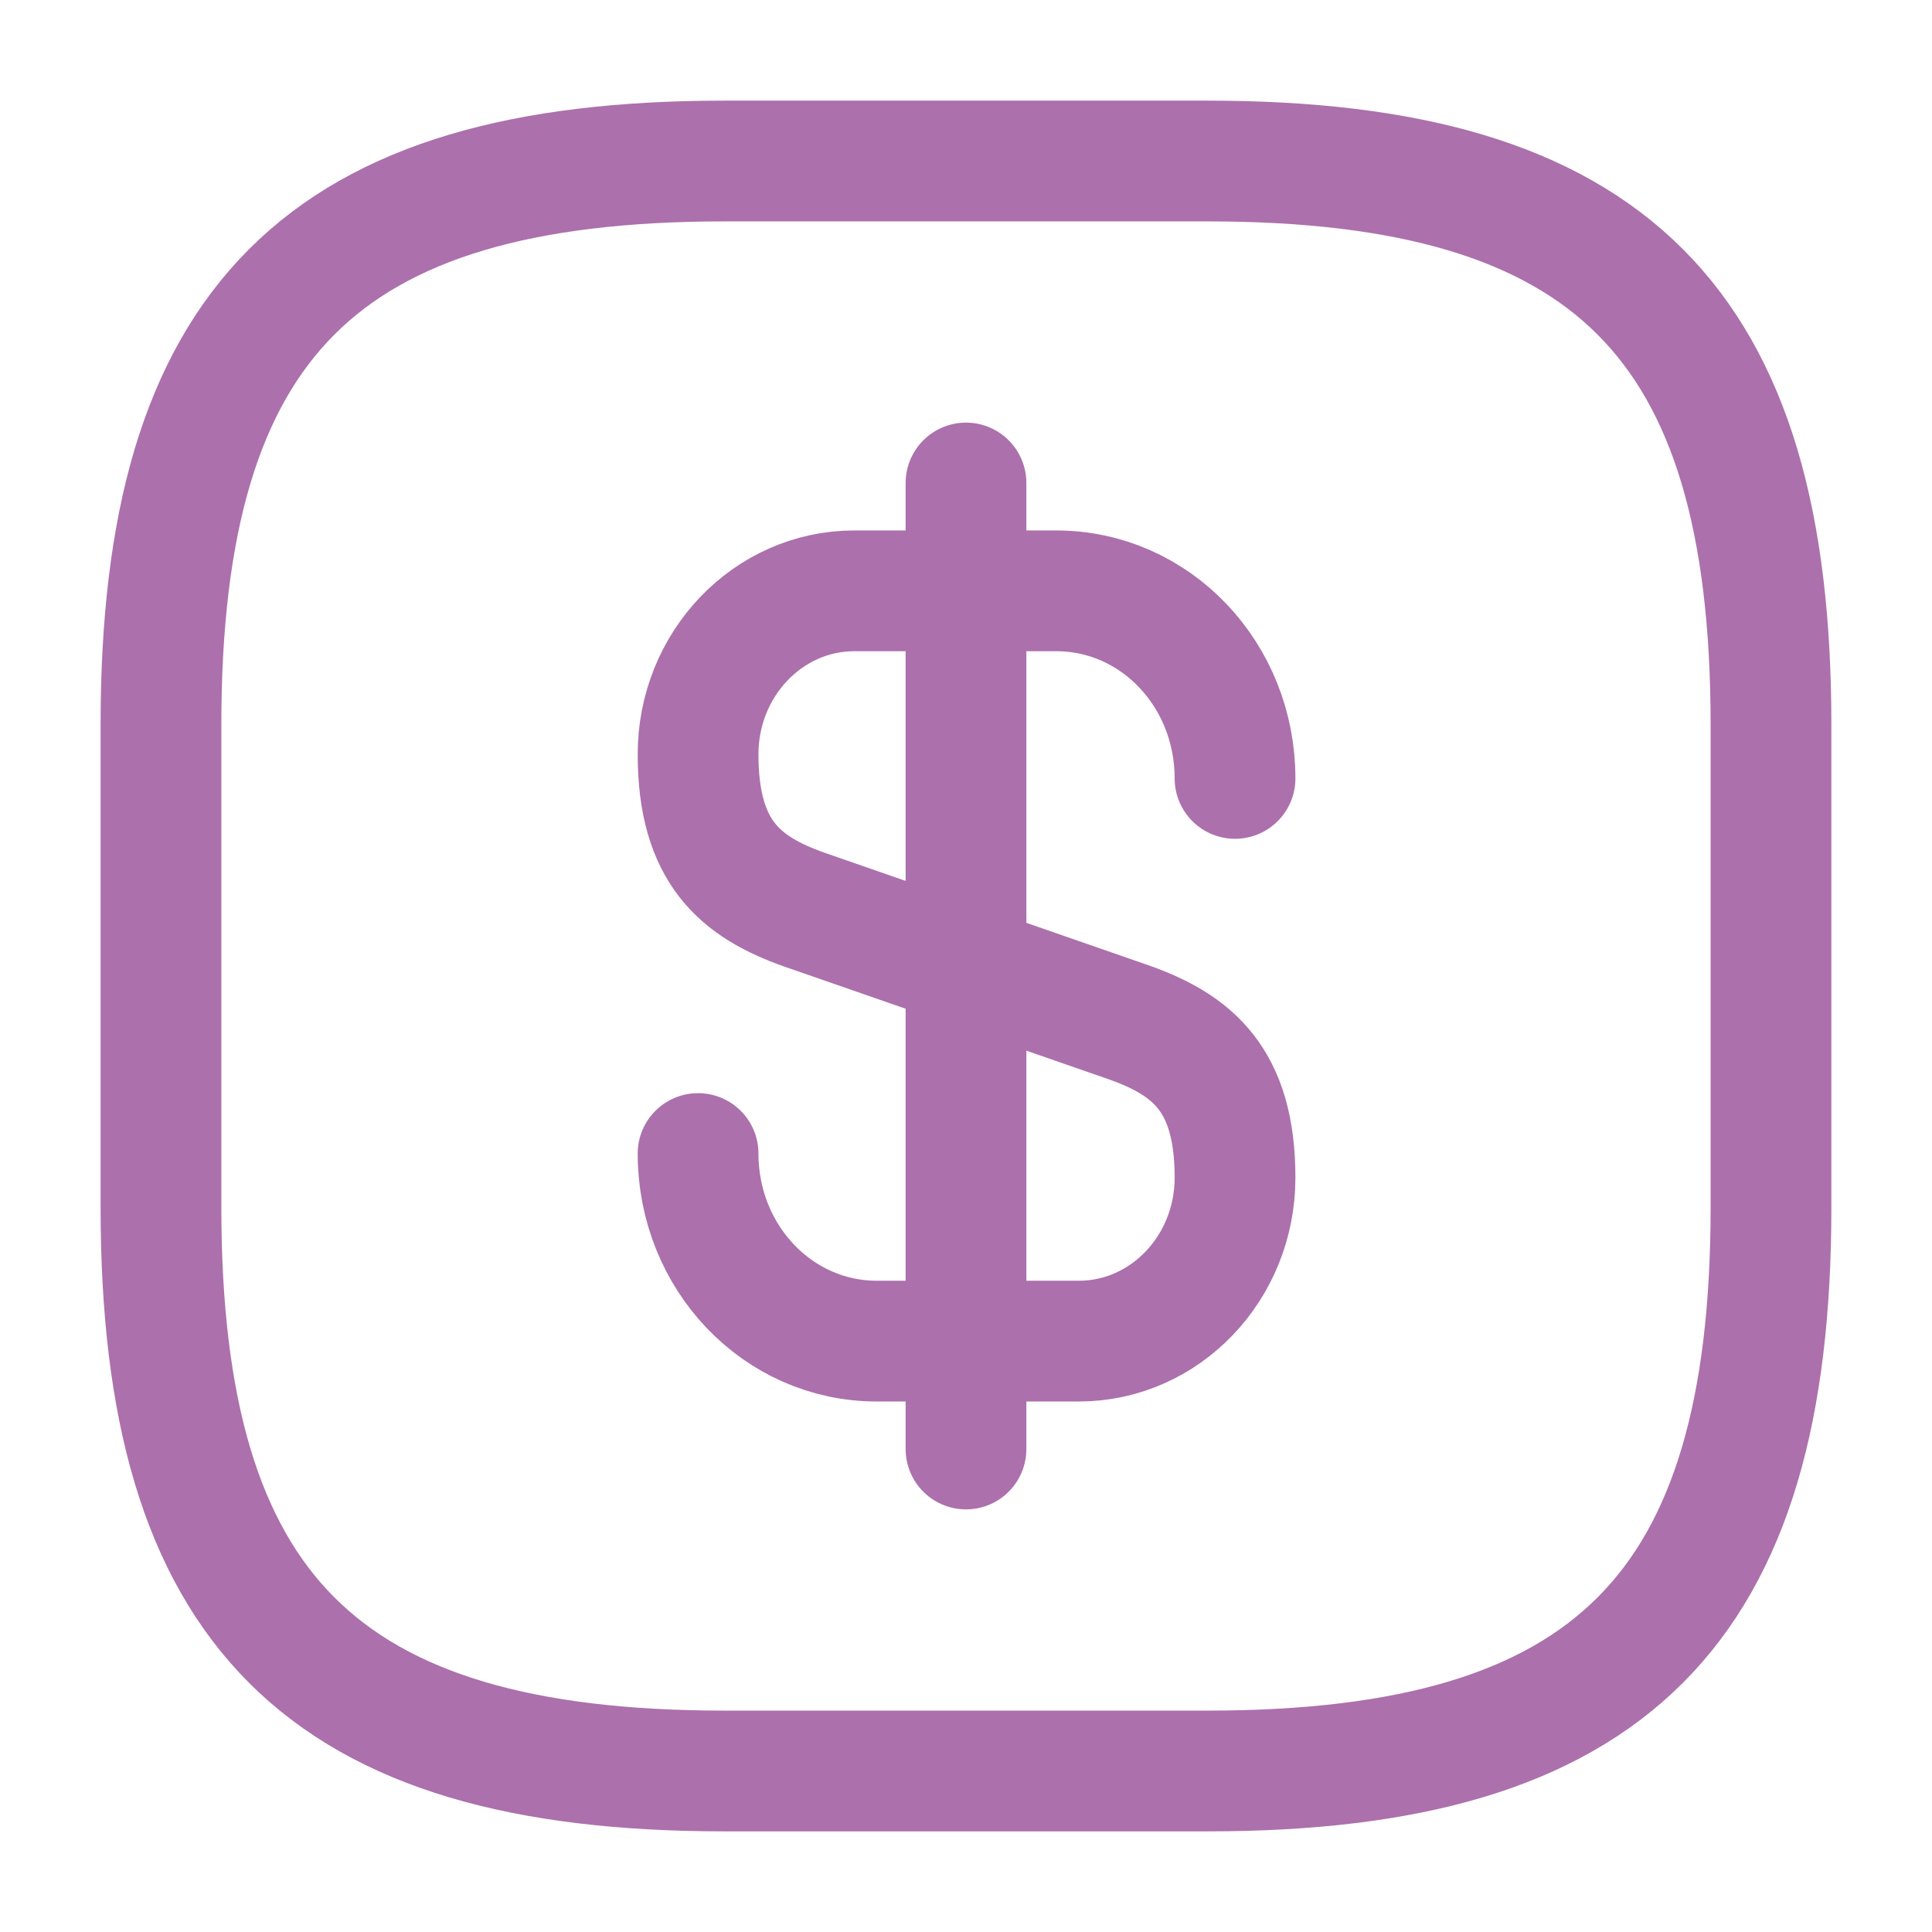
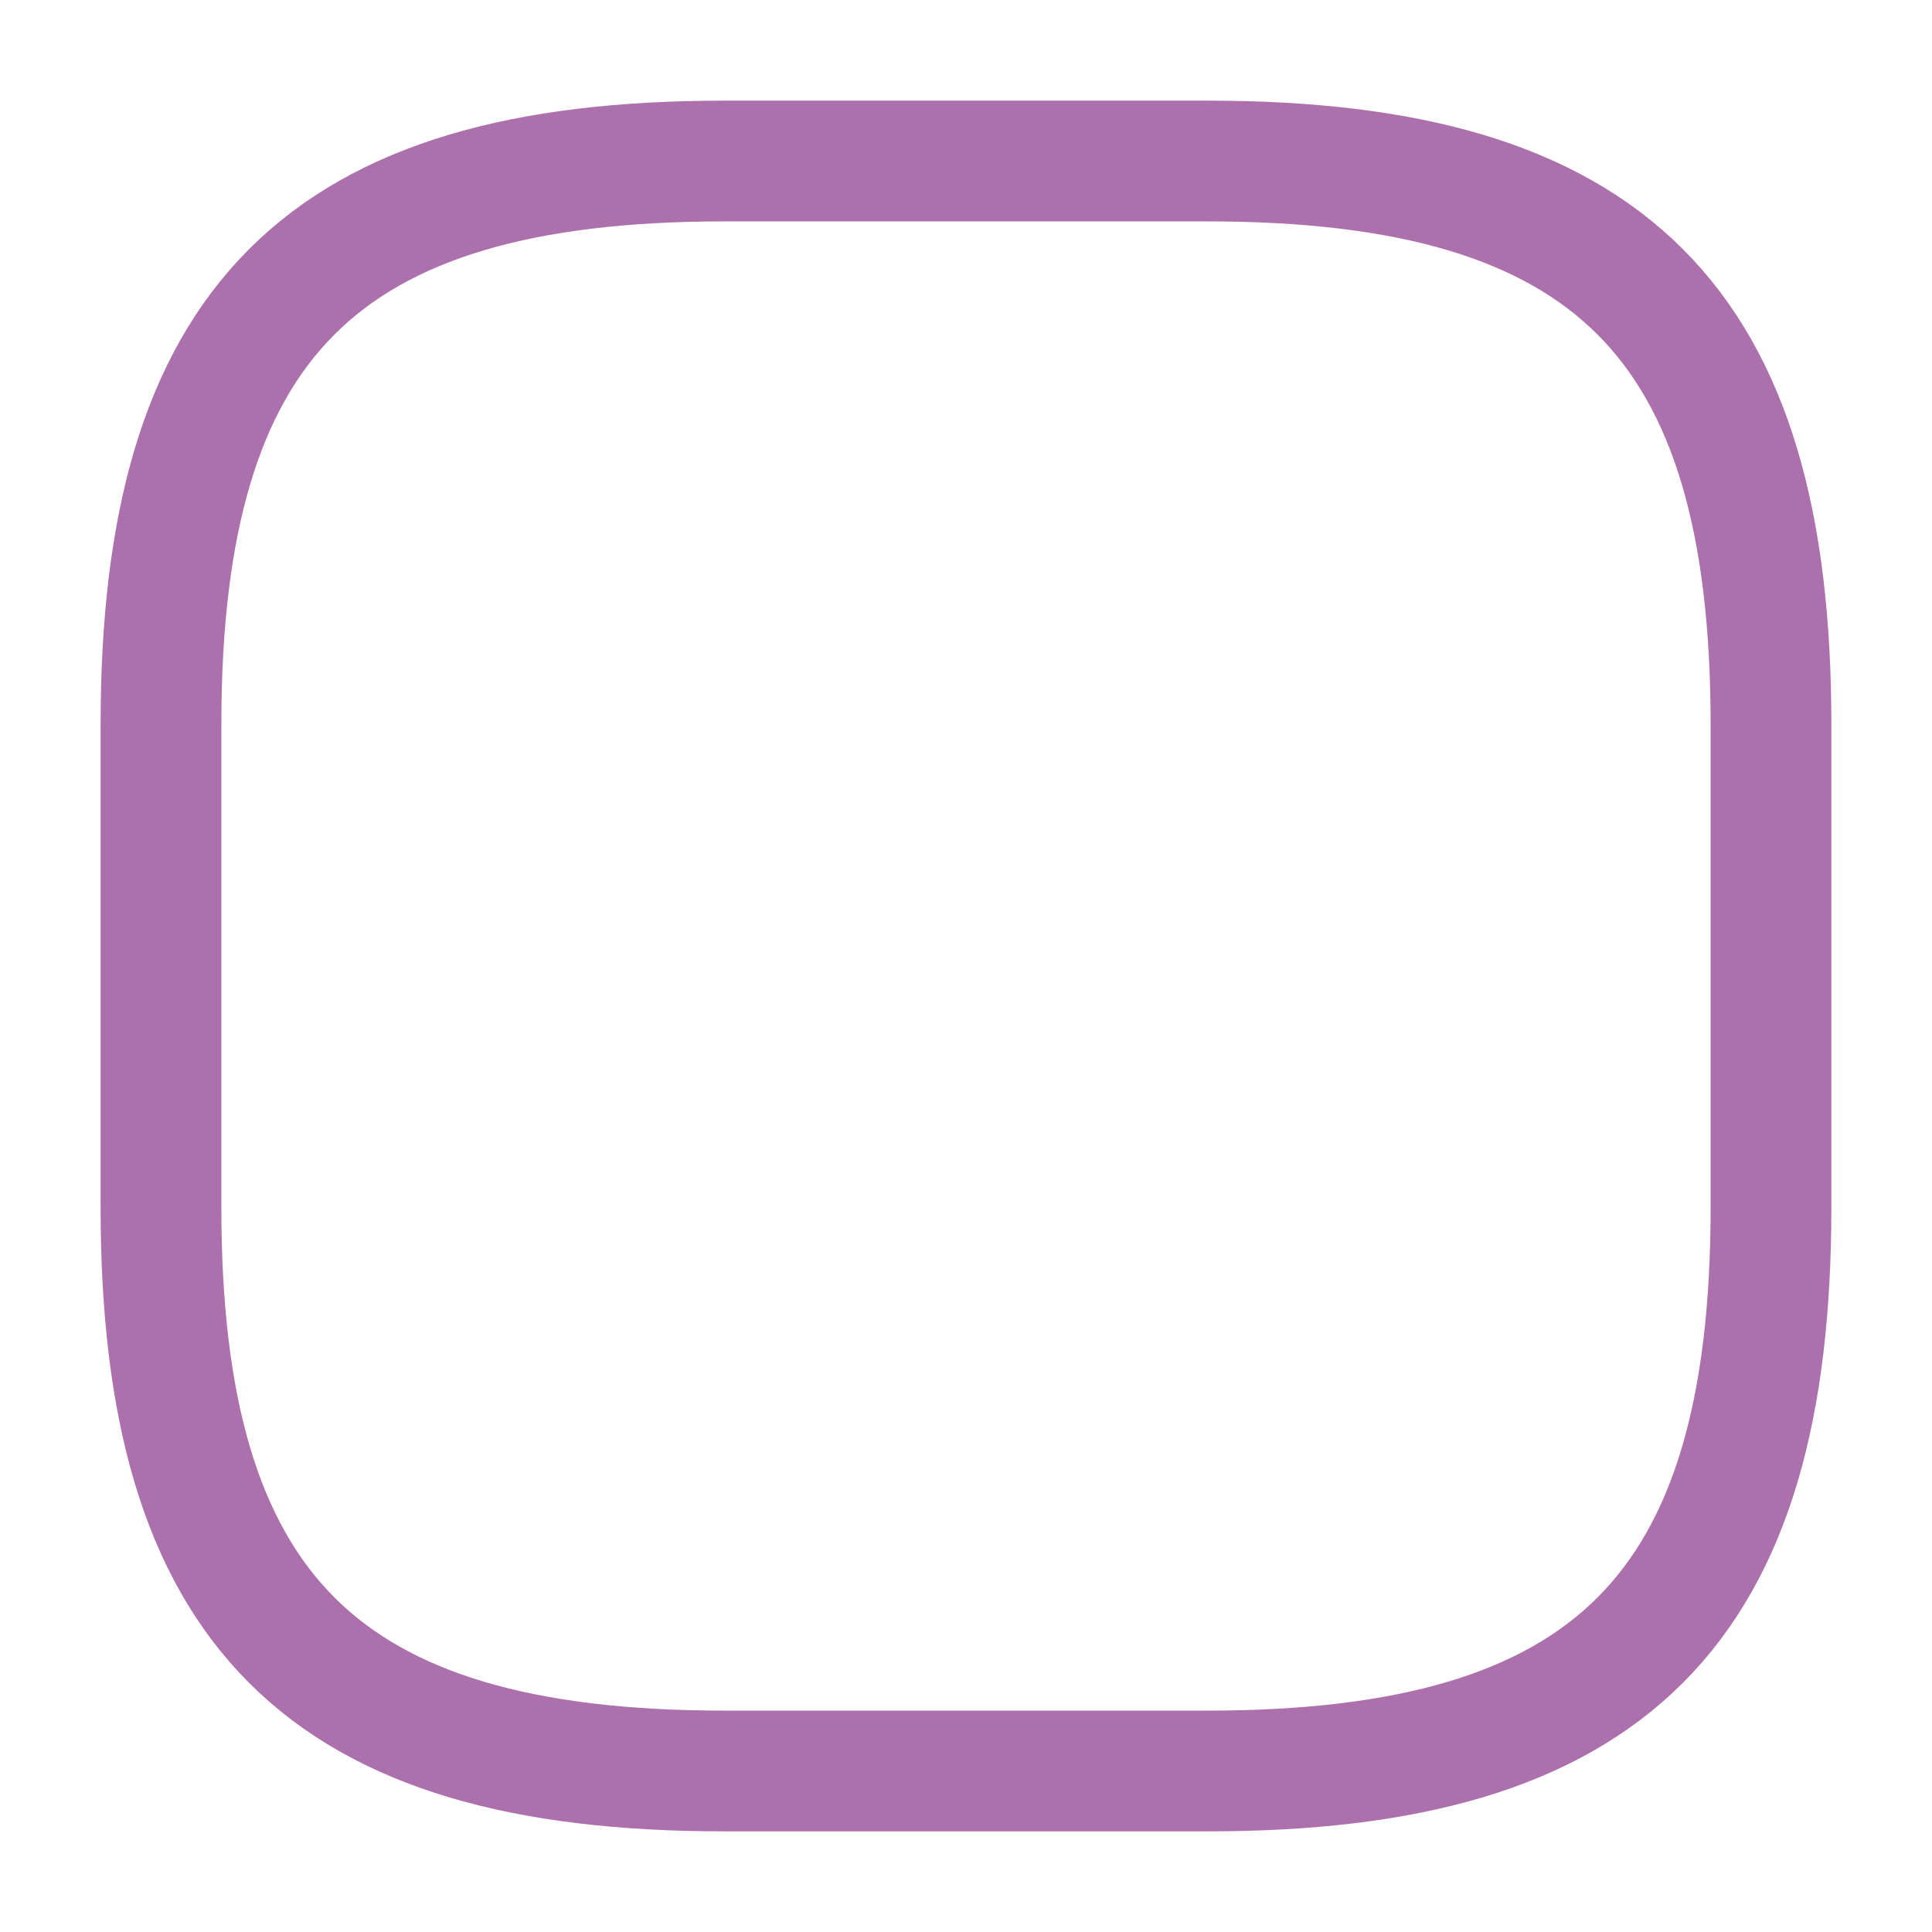
<svg xmlns="http://www.w3.org/2000/svg" width="44" height="44" viewBox="0 0 44 44" fill="none">
-   <path d="M15.898 26.271C15.898 28.636 17.713 30.543 19.968 30.543H24.57C26.532 30.543 28.127 28.875 28.127 26.821C28.127 24.585 27.155 23.796 25.707 23.283L18.318 20.716C16.87 20.203 15.898 19.415 15.898 17.178C15.898 15.125 17.493 13.456 19.455 13.456H24.057C26.312 13.456 28.127 15.363 28.127 17.728" stroke="#AC70AC" stroke-width="2.75" stroke-linecap="round" stroke-linejoin="round" />
-   <path d="M22 11V33" stroke="#AC70AC" stroke-width="2.75" stroke-linecap="round" stroke-linejoin="round" />
  <path d="M27.499 40.333H16.499C7.333 40.333 3.666 36.667 3.666 27.5V16.5C3.666 7.333 7.333 3.667 16.499 3.667H27.499C36.666 3.667 40.333 7.333 40.333 16.5V27.5C40.333 36.667 36.666 40.333 27.499 40.333Z" stroke="#AC70AC" stroke-width="2.75" stroke-linecap="round" stroke-linejoin="round" />
</svg>